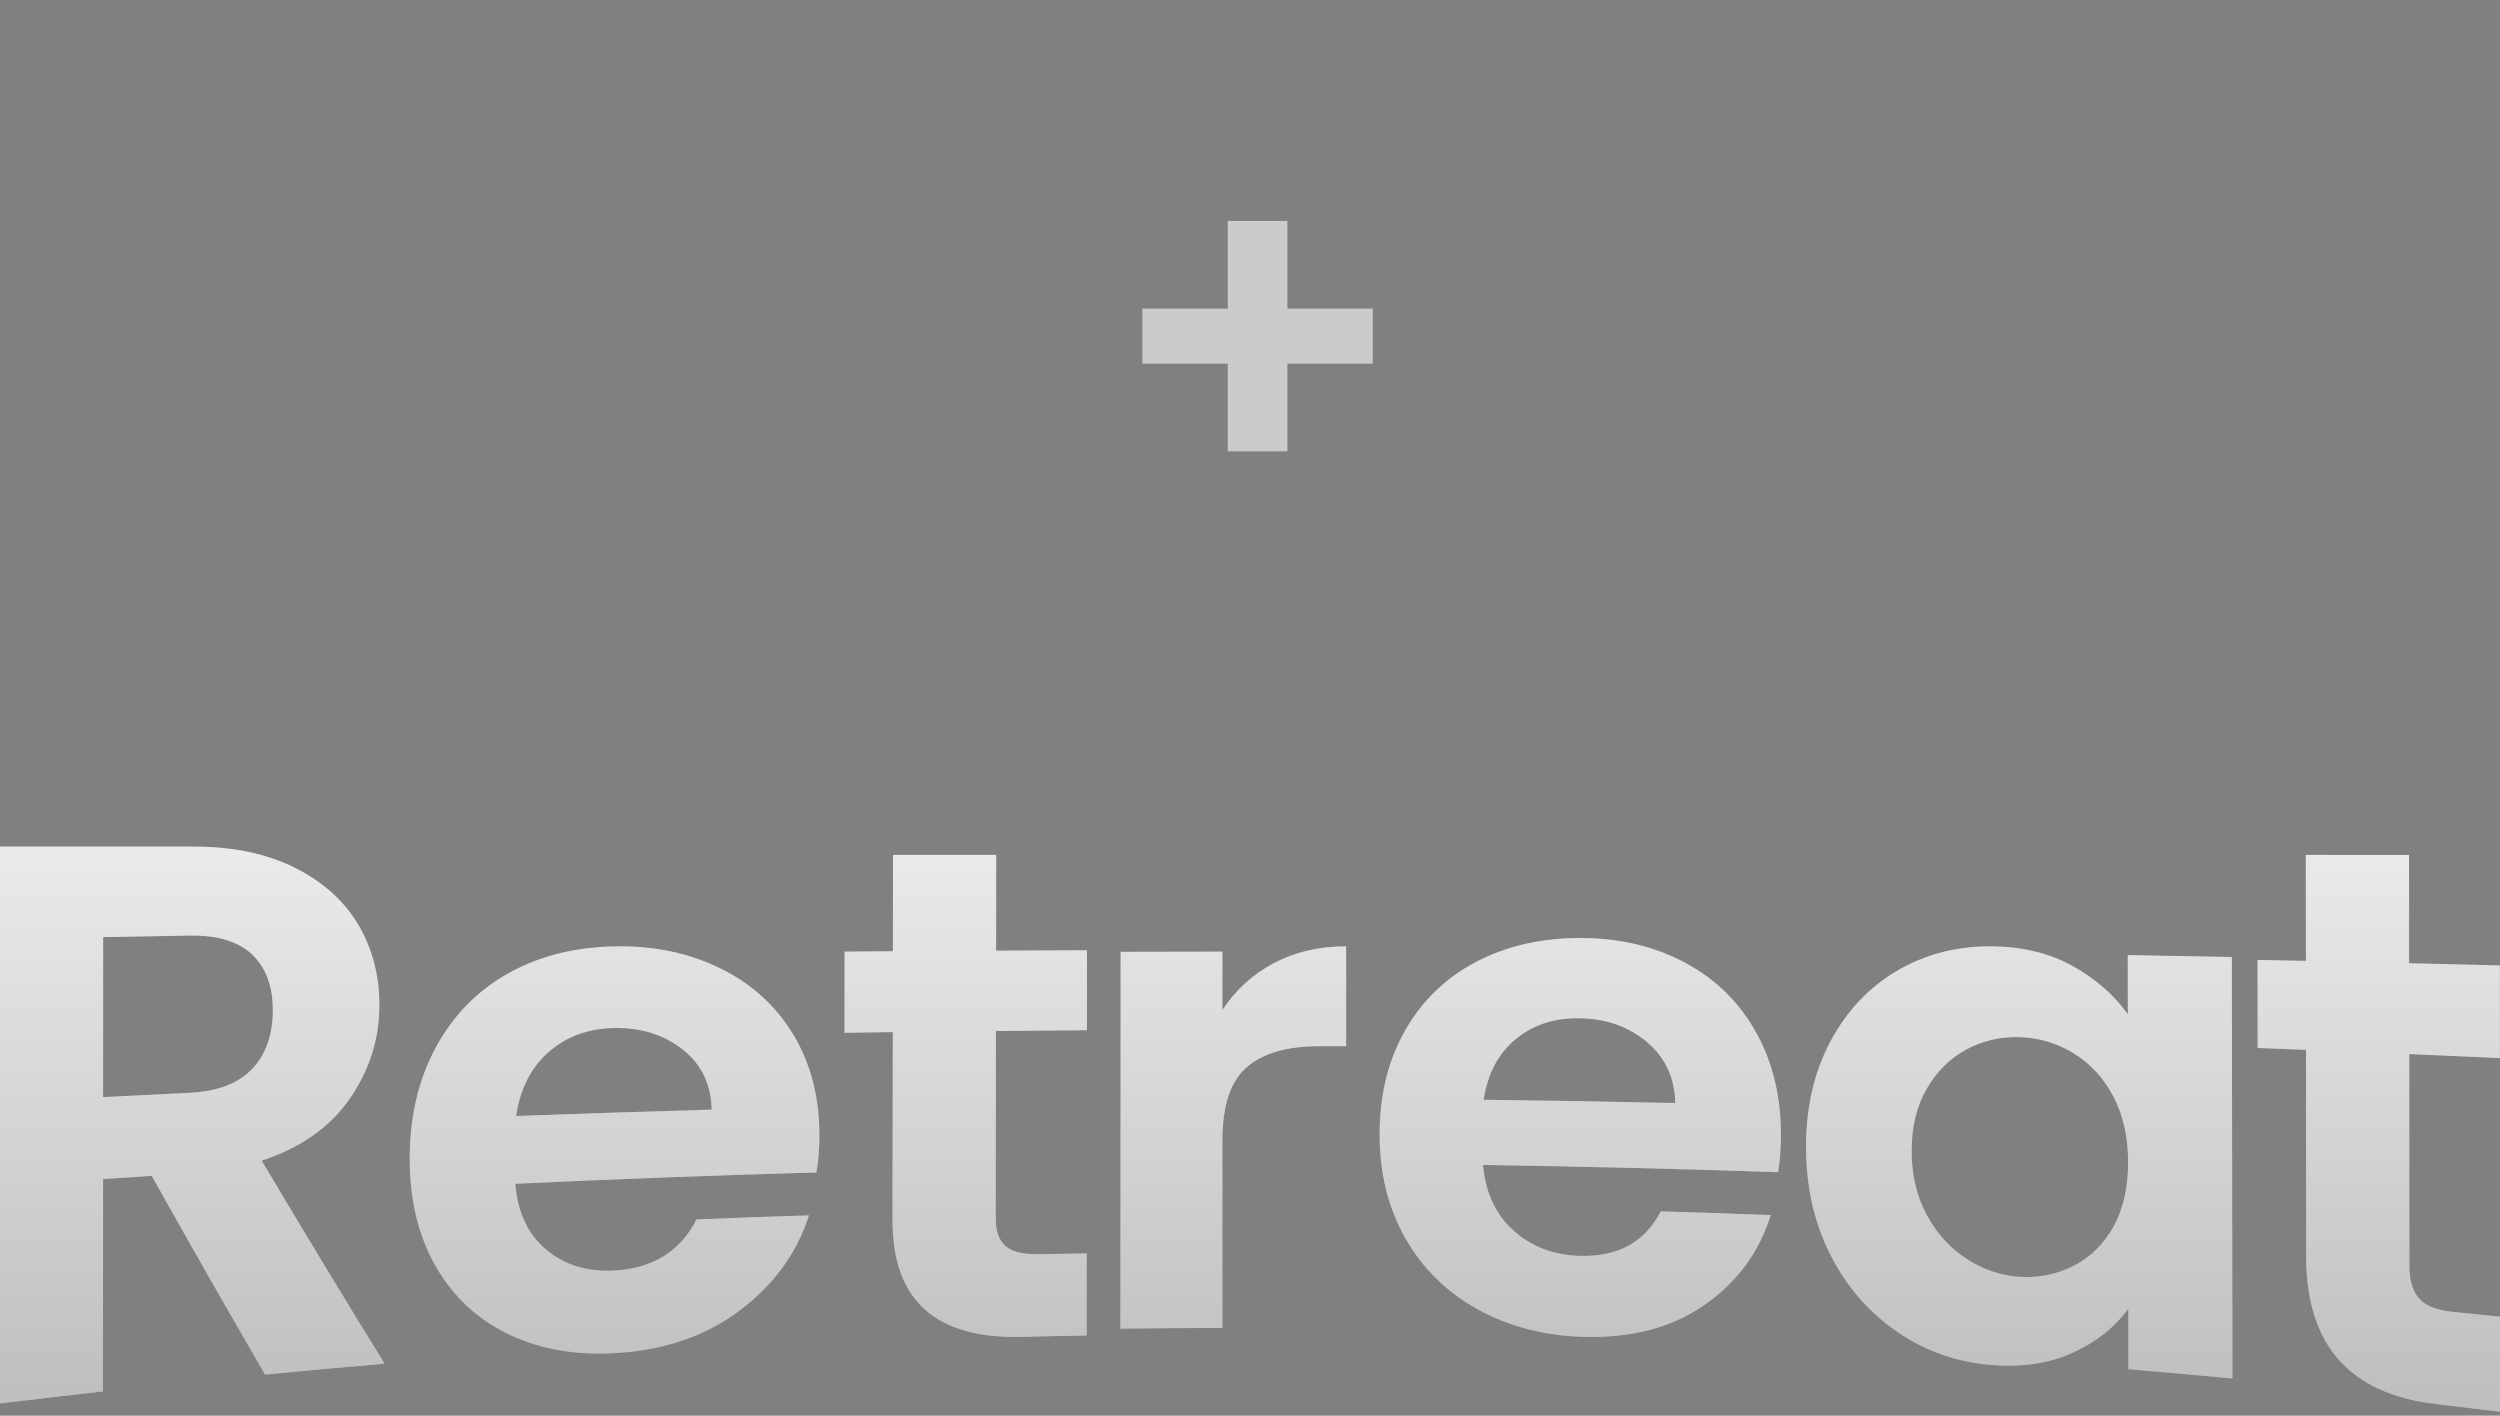
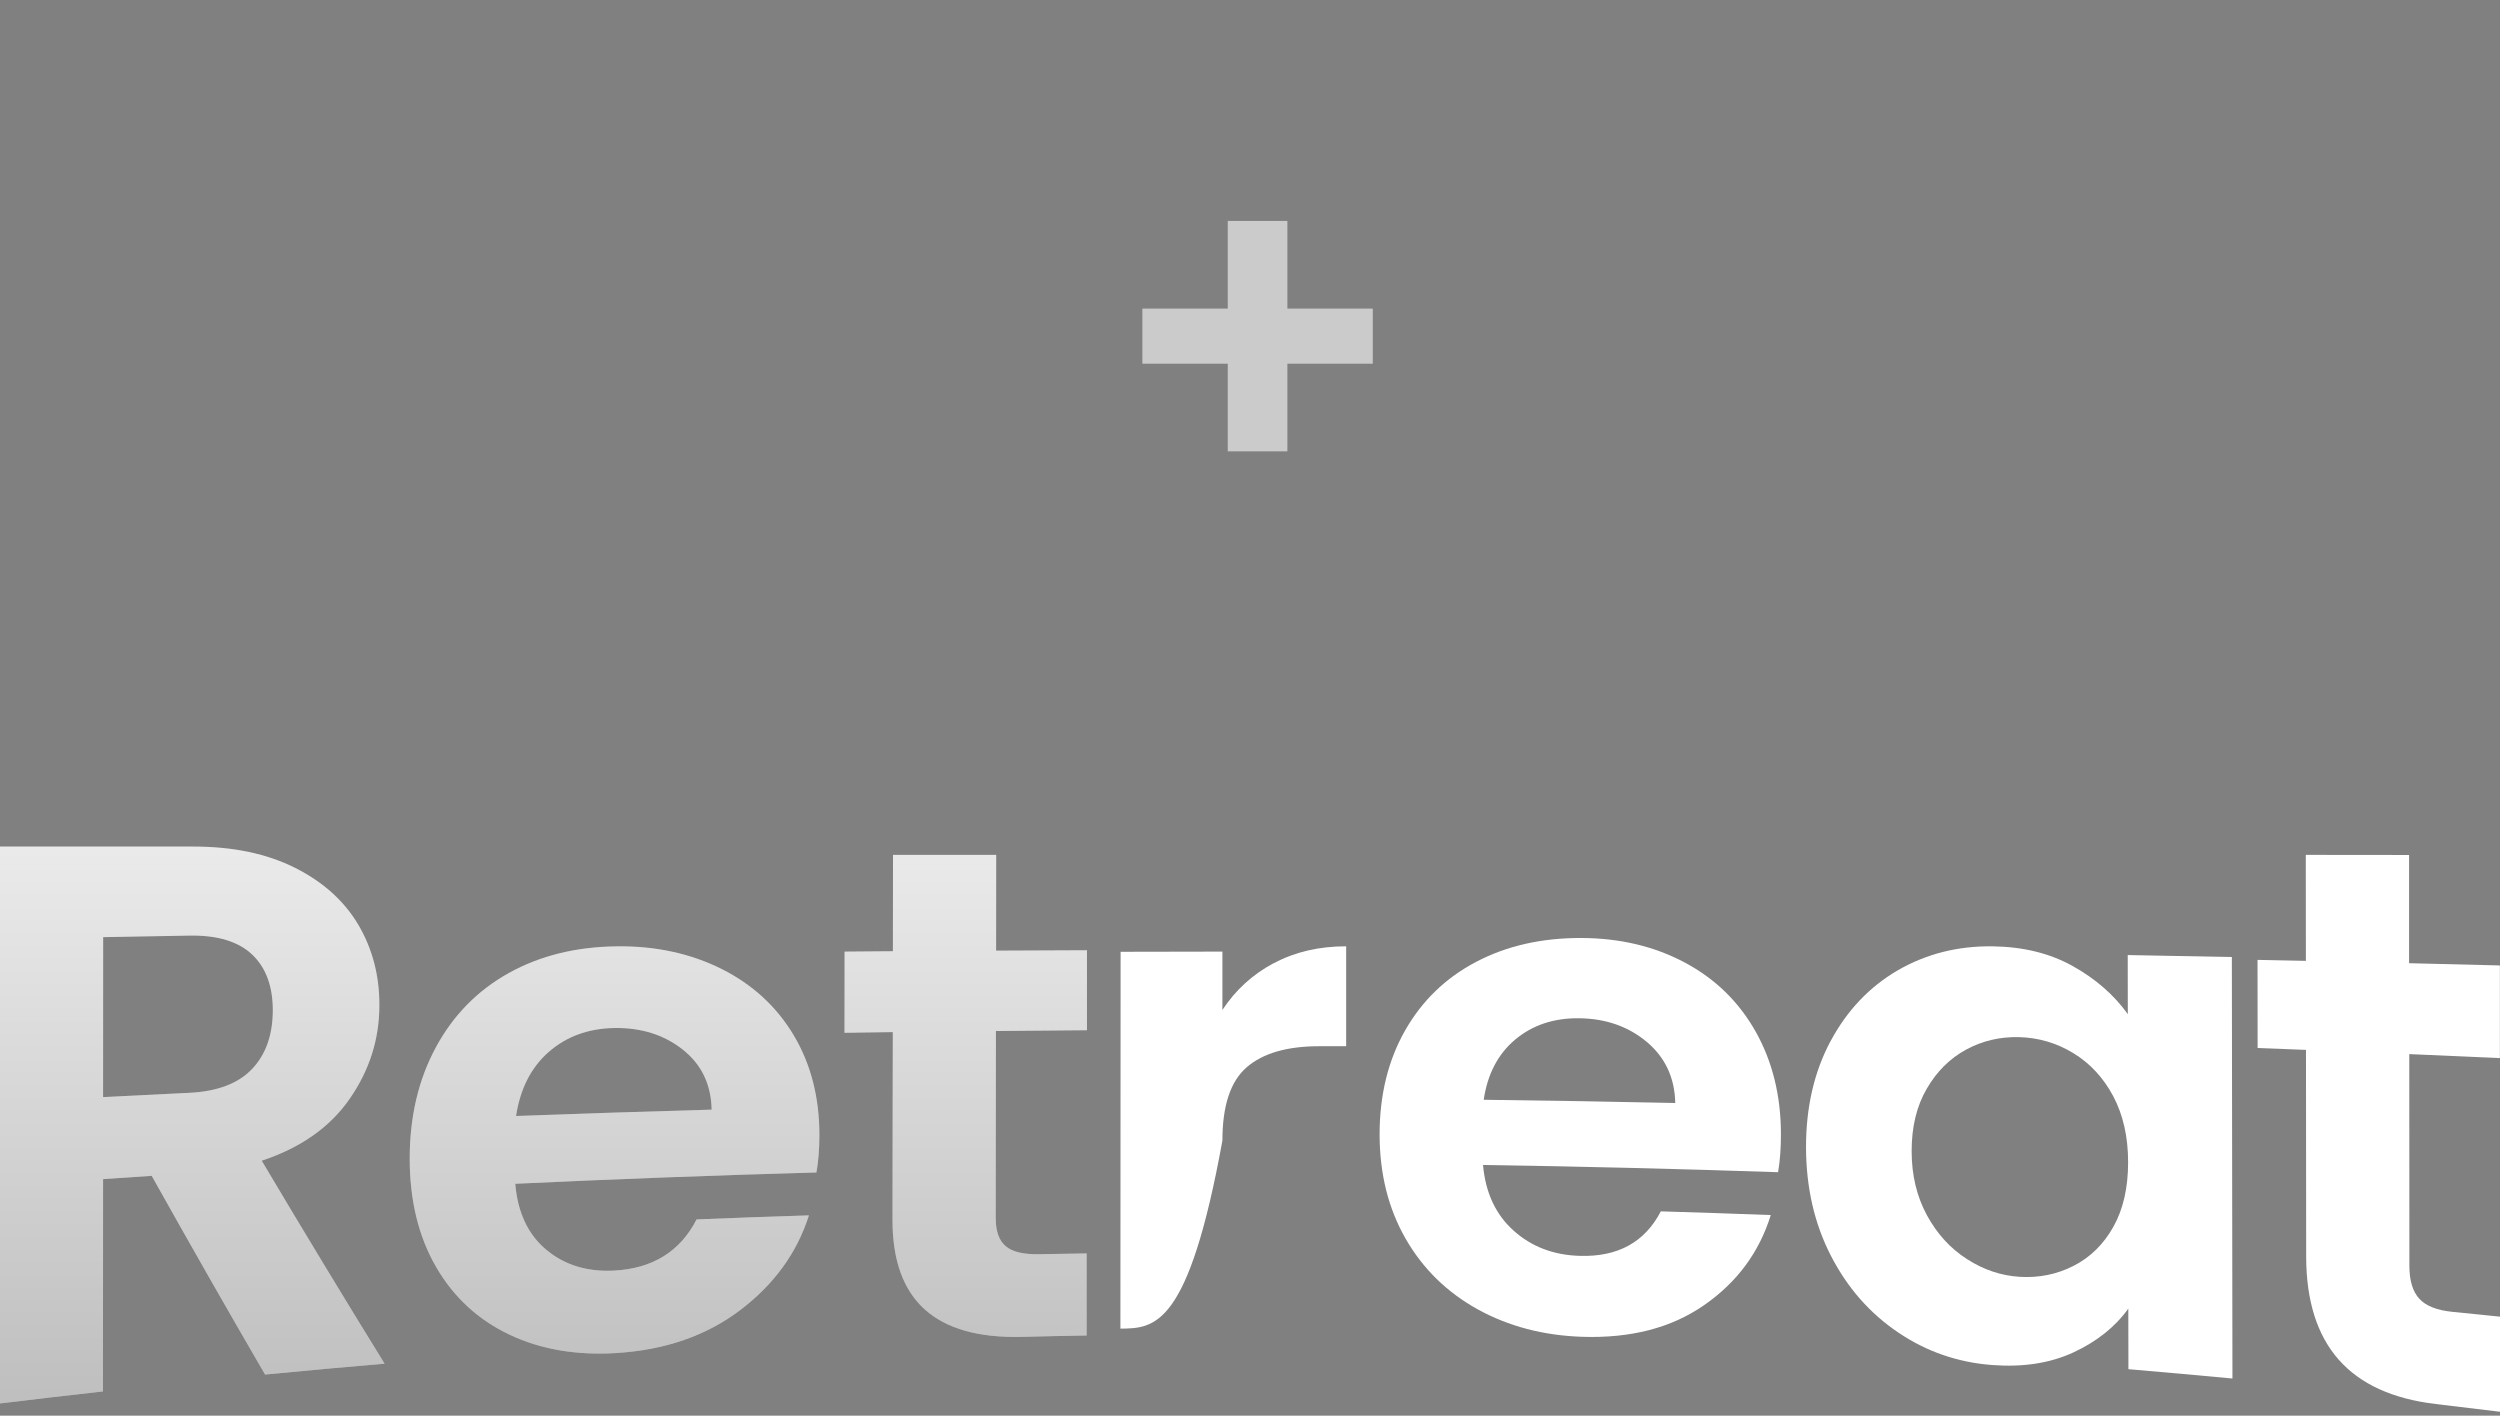
<svg xmlns="http://www.w3.org/2000/svg" width="166" height="94" viewBox="0 0 166 94" fill="none">
  <rect x="0" y="0" width="166" height="94" fill="#808080" stroke="none" />
  <path d="M17.596 91.263C15.09 86.955 12.585 82.564 10.073 78.075C8.995 78.146 7.917 78.217 6.845 78.294C6.845 82.995 6.845 87.689 6.838 92.391C4.557 92.648 2.275 92.912 0 93.189V56.212H12.848C15.498 56.212 17.753 56.695 19.614 57.636C21.475 58.576 22.869 59.838 23.803 61.422C24.73 63.006 25.197 64.777 25.19 66.748C25.19 69.014 24.526 71.075 23.217 72.962C21.909 74.849 19.963 76.214 17.378 77.07C20.101 81.656 22.816 86.138 25.538 90.549C22.895 90.774 20.252 91.012 17.609 91.27L17.596 91.263ZM6.845 72.846C8.752 72.749 10.665 72.653 12.572 72.563C14.433 72.473 15.82 71.945 16.734 70.985C17.648 70.025 18.108 68.731 18.115 67.095C18.115 65.492 17.661 64.255 16.747 63.386C15.833 62.517 14.446 62.092 12.585 62.124C10.672 62.156 8.765 62.188 6.851 62.227C6.851 65.769 6.851 69.311 6.845 72.853V72.846Z" fill="white" />
  <path d="M17.596 91.263C15.09 86.955 12.585 82.564 10.073 78.075C8.995 78.146 7.917 78.217 6.845 78.294C6.845 82.995 6.845 87.689 6.838 92.391C4.557 92.648 2.275 92.912 0 93.189V56.212H12.848C15.498 56.212 17.753 56.695 19.614 57.636C21.475 58.576 22.869 59.838 23.803 61.422C24.73 63.006 25.197 64.777 25.19 66.748C25.19 69.014 24.526 71.075 23.217 72.962C21.909 74.849 19.963 76.214 17.378 77.07C20.101 81.656 22.816 86.138 25.538 90.549C22.895 90.774 20.252 91.012 17.609 91.27L17.596 91.263ZM6.845 72.846C8.752 72.749 10.665 72.653 12.572 72.563C14.433 72.473 15.82 71.945 16.734 70.985C17.648 70.025 18.108 68.731 18.115 67.095C18.115 65.492 17.661 64.255 16.747 63.386C15.833 62.517 14.446 62.092 12.585 62.124C10.672 62.156 8.765 62.188 6.851 62.227C6.851 65.769 6.851 69.311 6.845 72.853V72.846Z" fill="url(#paint0_linear_966_2931)" fill-opacity="0.3" />
  <path d="M54.209 77.853C47.544 78.039 40.872 78.289 34.214 78.603C34.372 80.507 35.061 81.976 36.279 82.989C37.496 84.002 38.992 84.457 40.766 84.368C43.334 84.233 45.161 83.098 46.253 80.969C48.742 80.867 51.224 80.777 53.713 80.7C52.919 83.194 51.403 85.278 49.159 86.984C46.915 88.689 44.169 89.644 40.905 89.843C38.271 90.004 35.908 89.606 33.823 88.618C31.738 87.631 30.11 86.124 28.945 84.105C27.78 82.085 27.204 79.68 27.204 76.93C27.204 74.141 27.787 71.672 28.945 69.537C30.096 67.402 31.718 65.76 33.79 64.606C35.868 63.452 38.251 62.868 40.952 62.837C43.553 62.804 45.876 63.317 47.935 64.35C49.986 65.382 51.582 66.857 52.714 68.761C53.845 70.672 54.408 72.871 54.408 75.365C54.408 76.288 54.342 77.122 54.209 77.866V77.853ZM47.253 73.685C47.22 72.005 46.584 70.678 45.333 69.691C44.082 68.703 42.553 68.222 40.746 68.261C39.032 68.299 37.596 68.832 36.424 69.858C35.253 70.89 34.538 72.307 34.267 74.102C38.595 73.942 42.924 73.801 47.253 73.679V73.685Z" fill="white" />
  <path d="M54.209 77.853C47.544 78.039 40.872 78.289 34.214 78.603C34.372 80.507 35.061 81.976 36.279 82.989C37.496 84.002 38.992 84.457 40.766 84.368C43.334 84.233 45.161 83.098 46.253 80.969C48.742 80.867 51.224 80.777 53.713 80.7C52.919 83.194 51.403 85.278 49.159 86.984C46.915 88.689 44.169 89.644 40.905 89.843C38.271 90.004 35.908 89.606 33.823 88.618C31.738 87.631 30.11 86.124 28.945 84.105C27.78 82.085 27.204 79.68 27.204 76.93C27.204 74.141 27.787 71.672 28.945 69.537C30.096 67.402 31.718 65.76 33.79 64.606C35.868 63.452 38.251 62.868 40.952 62.837C43.553 62.804 45.876 63.317 47.935 64.35C49.986 65.382 51.582 66.857 52.714 68.761C53.845 70.672 54.408 72.871 54.408 75.365C54.408 76.288 54.342 77.122 54.209 77.866V77.853ZM47.253 73.685C47.22 72.005 46.584 70.678 45.333 69.691C44.082 68.703 42.553 68.222 40.746 68.261C39.032 68.299 37.596 68.832 36.424 69.858C35.253 70.89 34.538 72.307 34.267 74.102C38.595 73.942 42.924 73.801 47.253 73.679V73.685Z" fill="url(#paint1_linear_966_2931)" fill-opacity="0.3" />
  <path d="M66.129 68.447C66.129 72.593 66.122 76.733 66.116 80.88C66.116 81.747 66.331 82.366 66.775 82.744C67.211 83.122 67.948 83.298 68.992 83.279C70.048 83.259 71.105 83.24 72.154 83.227C72.154 85.046 72.154 86.858 72.154 88.677C70.726 88.703 69.298 88.729 67.87 88.768C62.118 88.912 59.256 86.362 59.262 80.997C59.262 76.844 59.275 72.685 59.282 68.532C58.212 68.545 57.143 68.564 56.074 68.578C56.074 66.778 56.074 64.985 56.08 63.186C57.15 63.179 58.219 63.166 59.288 63.16C59.288 61.028 59.288 58.896 59.295 56.764C61.577 56.764 63.866 56.764 66.148 56.764C66.148 58.883 66.148 61.002 66.142 63.121C68.15 63.108 70.165 63.101 72.174 63.095C72.174 64.868 72.174 66.635 72.174 68.408C70.165 68.421 68.15 68.441 66.142 68.46L66.129 68.447Z" fill="white" />
  <path d="M66.129 68.447C66.129 72.593 66.122 76.733 66.116 80.88C66.116 81.747 66.331 82.366 66.775 82.744C67.211 83.122 67.948 83.298 68.992 83.279C70.048 83.259 71.105 83.24 72.154 83.227C72.154 85.046 72.154 86.858 72.154 88.677C70.726 88.703 69.298 88.729 67.87 88.768C62.118 88.912 59.256 86.362 59.262 80.997C59.262 76.844 59.275 72.685 59.282 68.532C58.212 68.545 57.143 68.564 56.074 68.578C56.074 66.778 56.074 64.985 56.08 63.186C57.15 63.179 58.219 63.166 59.288 63.16C59.288 61.028 59.288 58.896 59.295 56.764C61.577 56.764 63.866 56.764 66.148 56.764C66.148 58.883 66.148 61.002 66.142 63.121C68.15 63.108 70.165 63.101 72.174 63.095C72.174 64.868 72.174 66.635 72.174 68.408C70.165 68.421 68.15 68.441 66.142 68.46L66.129 68.447Z" fill="url(#paint2_linear_966_2931)" fill-opacity="0.3" />
-   <path d="M84.58 63.959C85.985 63.205 87.585 62.835 89.385 62.835C89.385 65.044 89.385 67.26 89.385 69.469C88.789 69.469 88.193 69.469 87.597 69.469C85.474 69.469 83.868 69.929 82.786 70.861C81.705 71.793 81.168 73.415 81.168 75.733C81.168 79.883 81.168 84.033 81.168 88.177C78.908 88.177 76.654 88.196 74.395 88.222C74.395 79.883 74.401 71.544 74.408 63.199C76.661 63.199 78.914 63.193 81.168 63.186C81.168 64.476 81.168 65.772 81.168 67.062C82.035 65.74 83.175 64.7 84.574 63.953L84.58 63.959Z" fill="white" />
-   <path d="M84.58 63.959C85.985 63.205 87.585 62.835 89.385 62.835C89.385 65.044 89.385 67.26 89.385 69.469C88.789 69.469 88.193 69.469 87.597 69.469C85.474 69.469 83.868 69.929 82.786 70.861C81.705 71.793 81.168 73.415 81.168 75.733C81.168 79.883 81.168 84.033 81.168 88.177C78.908 88.177 76.654 88.196 74.395 88.222C74.395 79.883 74.401 71.544 74.408 63.199C76.661 63.199 78.914 63.193 81.168 63.186C81.168 64.476 81.168 65.772 81.168 67.062C82.035 65.74 83.175 64.7 84.574 63.953L84.58 63.959Z" fill="url(#paint3_linear_966_2931)" fill-opacity="0.3" />
+   <path d="M84.58 63.959C85.985 63.205 87.585 62.835 89.385 62.835C89.385 65.044 89.385 67.26 89.385 69.469C88.789 69.469 88.193 69.469 87.597 69.469C85.474 69.469 83.868 69.929 82.786 70.861C81.705 71.793 81.168 73.415 81.168 75.733C78.908 88.177 76.654 88.196 74.395 88.222C74.395 79.883 74.401 71.544 74.408 63.199C76.661 63.199 78.914 63.193 81.168 63.186C81.168 64.476 81.168 65.772 81.168 67.062C82.035 65.74 83.175 64.7 84.574 63.953L84.58 63.959Z" fill="white" />
  <path d="M118.06 77.834C111.535 77.614 105.004 77.452 98.473 77.355C98.635 79.196 99.316 80.654 100.508 81.717C101.7 82.787 103.171 83.344 104.914 83.39C107.427 83.461 109.216 82.482 110.278 80.434C112.714 80.505 115.144 80.589 117.58 80.68C116.809 83.163 115.332 85.153 113.142 86.67C110.952 88.187 108.257 88.867 105.069 88.764C102.49 88.679 100.171 88.07 98.123 86.942C96.076 85.808 94.476 84.245 93.329 82.242C92.182 80.239 91.612 77.945 91.605 75.345C91.605 72.713 92.169 70.412 93.296 68.429C94.424 66.445 95.998 64.922 98.033 63.859C100.061 62.795 102.4 62.27 105.037 62.283C107.583 62.296 109.864 62.841 111.879 63.917C113.894 64.993 115.462 66.523 116.576 68.5C117.69 70.477 118.248 72.746 118.254 75.287C118.254 76.227 118.196 77.076 118.066 77.822L118.06 77.834ZM111.237 73.245C111.205 71.566 110.57 70.211 109.345 69.181C108.121 68.156 106.618 67.631 104.849 67.612C103.171 67.592 101.765 68.066 100.618 69.019C99.471 69.978 98.771 71.313 98.519 73.025C102.756 73.076 107 73.148 111.237 73.239V73.245Z" fill="white" />
-   <path d="M118.06 77.834C111.535 77.614 105.004 77.452 98.473 77.355C98.635 79.196 99.316 80.654 100.508 81.717C101.7 82.787 103.171 83.344 104.914 83.39C107.427 83.461 109.216 82.482 110.278 80.434C112.714 80.505 115.144 80.589 117.58 80.68C116.809 83.163 115.332 85.153 113.142 86.67C110.952 88.187 108.257 88.867 105.069 88.764C102.49 88.679 100.171 88.07 98.123 86.942C96.076 85.808 94.476 84.245 93.329 82.242C92.182 80.239 91.612 77.945 91.605 75.345C91.605 72.713 92.169 70.412 93.296 68.429C94.424 66.445 95.998 64.922 98.033 63.859C100.061 62.795 102.4 62.27 105.037 62.283C107.583 62.296 109.864 62.841 111.879 63.917C113.894 64.993 115.462 66.523 116.576 68.5C117.69 70.477 118.248 72.746 118.254 75.287C118.254 76.227 118.196 77.076 118.066 77.822L118.06 77.834ZM111.237 73.245C111.205 71.566 110.57 70.211 109.345 69.181C108.121 68.156 106.618 67.631 104.849 67.612C103.171 67.592 101.765 68.066 100.618 69.019C99.471 69.978 98.771 71.313 98.519 73.025C102.756 73.076 107 73.148 111.237 73.239V73.245Z" fill="url(#paint4_linear_966_2931)" fill-opacity="0.3" />
  <path d="M121.551 69.132C122.643 67.092 124.13 65.528 126.005 64.433C127.886 63.345 129.985 62.804 132.307 62.837C134.333 62.862 136.11 63.299 137.629 64.147C139.149 64.994 140.373 66.063 141.287 67.34C141.287 66.03 141.287 64.727 141.281 63.416C143.583 63.456 145.892 63.501 148.195 63.547C148.208 72.874 148.221 82.207 148.234 91.533C145.932 91.318 143.629 91.11 141.327 90.914C141.327 89.572 141.327 88.235 141.32 86.893C140.438 88.118 139.221 89.083 137.675 89.8C136.123 90.517 134.333 90.79 132.307 90.64C130.018 90.471 127.932 89.754 126.051 88.483C124.17 87.219 122.676 85.524 121.578 83.393C120.479 81.262 119.926 78.863 119.92 76.171C119.92 73.512 120.459 71.172 121.551 69.126V69.132ZM140.32 72.789C139.662 71.557 138.781 70.605 137.669 69.928C136.557 69.25 135.36 68.904 134.083 68.865C132.807 68.833 131.63 69.106 130.551 69.693C129.472 70.279 128.597 71.146 127.932 72.3C127.261 73.454 126.933 74.829 126.933 76.432C126.933 78.035 127.275 79.45 127.946 80.688C128.617 81.926 129.505 82.897 130.603 83.601C131.702 84.312 132.866 84.703 134.11 84.781C135.386 84.859 136.577 84.618 137.689 84.051C138.8 83.484 139.682 82.617 140.333 81.451C140.984 80.284 141.307 78.857 141.307 77.169C141.307 75.481 140.971 74.021 140.32 72.789Z" fill="white" />
-   <path d="M121.551 69.132C122.643 67.092 124.13 65.528 126.005 64.433C127.886 63.345 129.985 62.804 132.307 62.837C134.333 62.862 136.11 63.299 137.629 64.147C139.149 64.994 140.373 66.063 141.287 67.34C141.287 66.03 141.287 64.727 141.281 63.416C143.583 63.456 145.892 63.501 148.195 63.547C148.208 72.874 148.221 82.207 148.234 91.533C145.932 91.318 143.629 91.11 141.327 90.914C141.327 89.572 141.327 88.235 141.32 86.893C140.438 88.118 139.221 89.083 137.675 89.8C136.123 90.517 134.333 90.79 132.307 90.64C130.018 90.471 127.932 89.754 126.051 88.483C124.17 87.219 122.676 85.524 121.578 83.393C120.479 81.262 119.926 78.863 119.92 76.171C119.92 73.512 120.459 71.172 121.551 69.126V69.132ZM140.32 72.789C139.662 71.557 138.781 70.605 137.669 69.928C136.557 69.25 135.36 68.904 134.083 68.865C132.807 68.833 131.63 69.106 130.551 69.693C129.472 70.279 128.597 71.146 127.932 72.3C127.261 73.454 126.933 74.829 126.933 76.432C126.933 78.035 127.275 79.45 127.946 80.688C128.617 81.926 129.505 82.897 130.603 83.601C131.702 84.312 132.866 84.703 134.11 84.781C135.386 84.859 136.577 84.618 137.689 84.051C138.8 83.484 139.682 82.617 140.333 81.451C140.984 80.284 141.307 78.857 141.307 77.169C141.307 75.481 140.971 74.021 140.32 72.789Z" fill="url(#paint5_linear_966_2931)" fill-opacity="0.3" />
  <path d="M159.976 69.992C159.976 74.68 159.976 79.362 159.983 84.051C159.983 85.033 160.205 85.762 160.642 86.236C161.079 86.718 161.817 87.004 162.848 87.108C163.899 87.212 164.949 87.316 166 87.426C166 89.533 166 91.634 166 93.741C164.577 93.565 163.155 93.396 161.732 93.227C156.008 92.544 153.137 89.312 153.13 83.433C153.13 78.862 153.117 74.29 153.117 69.712C152.047 69.673 150.977 69.627 149.906 69.588C149.906 67.638 149.906 65.686 149.9 63.736C150.97 63.755 152.04 63.781 153.111 63.801C153.111 61.453 153.111 59.105 153.104 56.764C155.388 56.764 157.679 56.764 159.963 56.771C159.963 59.164 159.963 61.564 159.963 63.957C161.973 64.002 163.983 64.054 165.993 64.106C165.993 66.155 165.993 68.21 165.993 70.258C163.983 70.167 161.973 70.076 159.963 69.992H159.976Z" fill="white" />
-   <path d="M159.976 69.992C159.976 74.68 159.976 79.362 159.983 84.051C159.983 85.033 160.205 85.762 160.642 86.236C161.079 86.718 161.817 87.004 162.848 87.108C163.899 87.212 164.949 87.316 166 87.426C166 89.533 166 91.634 166 93.741C164.577 93.565 163.155 93.396 161.732 93.227C156.008 92.544 153.137 89.312 153.13 83.433C153.13 78.862 153.117 74.29 153.117 69.712C152.047 69.673 150.977 69.627 149.906 69.588C149.906 67.638 149.906 65.686 149.9 63.736C150.97 63.755 152.04 63.781 153.111 63.801C153.111 61.453 153.111 59.105 153.104 56.764C155.388 56.764 157.679 56.764 159.963 56.771C159.963 59.164 159.963 61.564 159.963 63.957C161.973 64.002 163.983 64.054 165.993 64.106C165.993 66.155 165.993 68.21 165.993 70.258C163.983 70.167 161.973 70.076 159.963 69.992H159.976Z" fill="url(#paint6_linear_966_2931)" fill-opacity="0.3" />
  <path d="M91.153 24.15H85.483V29.97H81.523V24.15H75.853V20.49H81.523V14.67H85.483V20.49H91.153V24.15Z" fill="#CBCBCB" />
  <defs>
    <linearGradient id="paint0_linear_966_2931" x1="157.923" y1="38.82" x2="157.923" y2="106.248" gradientUnits="userSpaceOnUse">
      <stop stop-opacity="0" />
      <stop offset="0.954" />
    </linearGradient>
    <linearGradient id="paint1_linear_966_2931" x1="157.923" y1="38.82" x2="157.923" y2="106.248" gradientUnits="userSpaceOnUse">
      <stop stop-opacity="0" />
      <stop offset="0.954" />
    </linearGradient>
    <linearGradient id="paint2_linear_966_2931" x1="157.923" y1="38.82" x2="157.923" y2="106.248" gradientUnits="userSpaceOnUse">
      <stop stop-opacity="0" />
      <stop offset="0.954" />
    </linearGradient>
    <linearGradient id="paint3_linear_966_2931" x1="157.923" y1="38.82" x2="157.923" y2="106.248" gradientUnits="userSpaceOnUse">
      <stop stop-opacity="0" />
      <stop offset="0.954" />
    </linearGradient>
    <linearGradient id="paint4_linear_966_2931" x1="157.923" y1="38.82" x2="157.923" y2="106.248" gradientUnits="userSpaceOnUse">
      <stop stop-opacity="0" />
      <stop offset="0.954" />
    </linearGradient>
    <linearGradient id="paint5_linear_966_2931" x1="157.923" y1="38.82" x2="157.923" y2="106.248" gradientUnits="userSpaceOnUse">
      <stop stop-opacity="0" />
      <stop offset="0.954" />
    </linearGradient>
    <linearGradient id="paint6_linear_966_2931" x1="157.923" y1="38.82" x2="157.923" y2="106.248" gradientUnits="userSpaceOnUse">
      <stop stop-opacity="0" />
      <stop offset="0.954" />
    </linearGradient>
  </defs>
</svg>